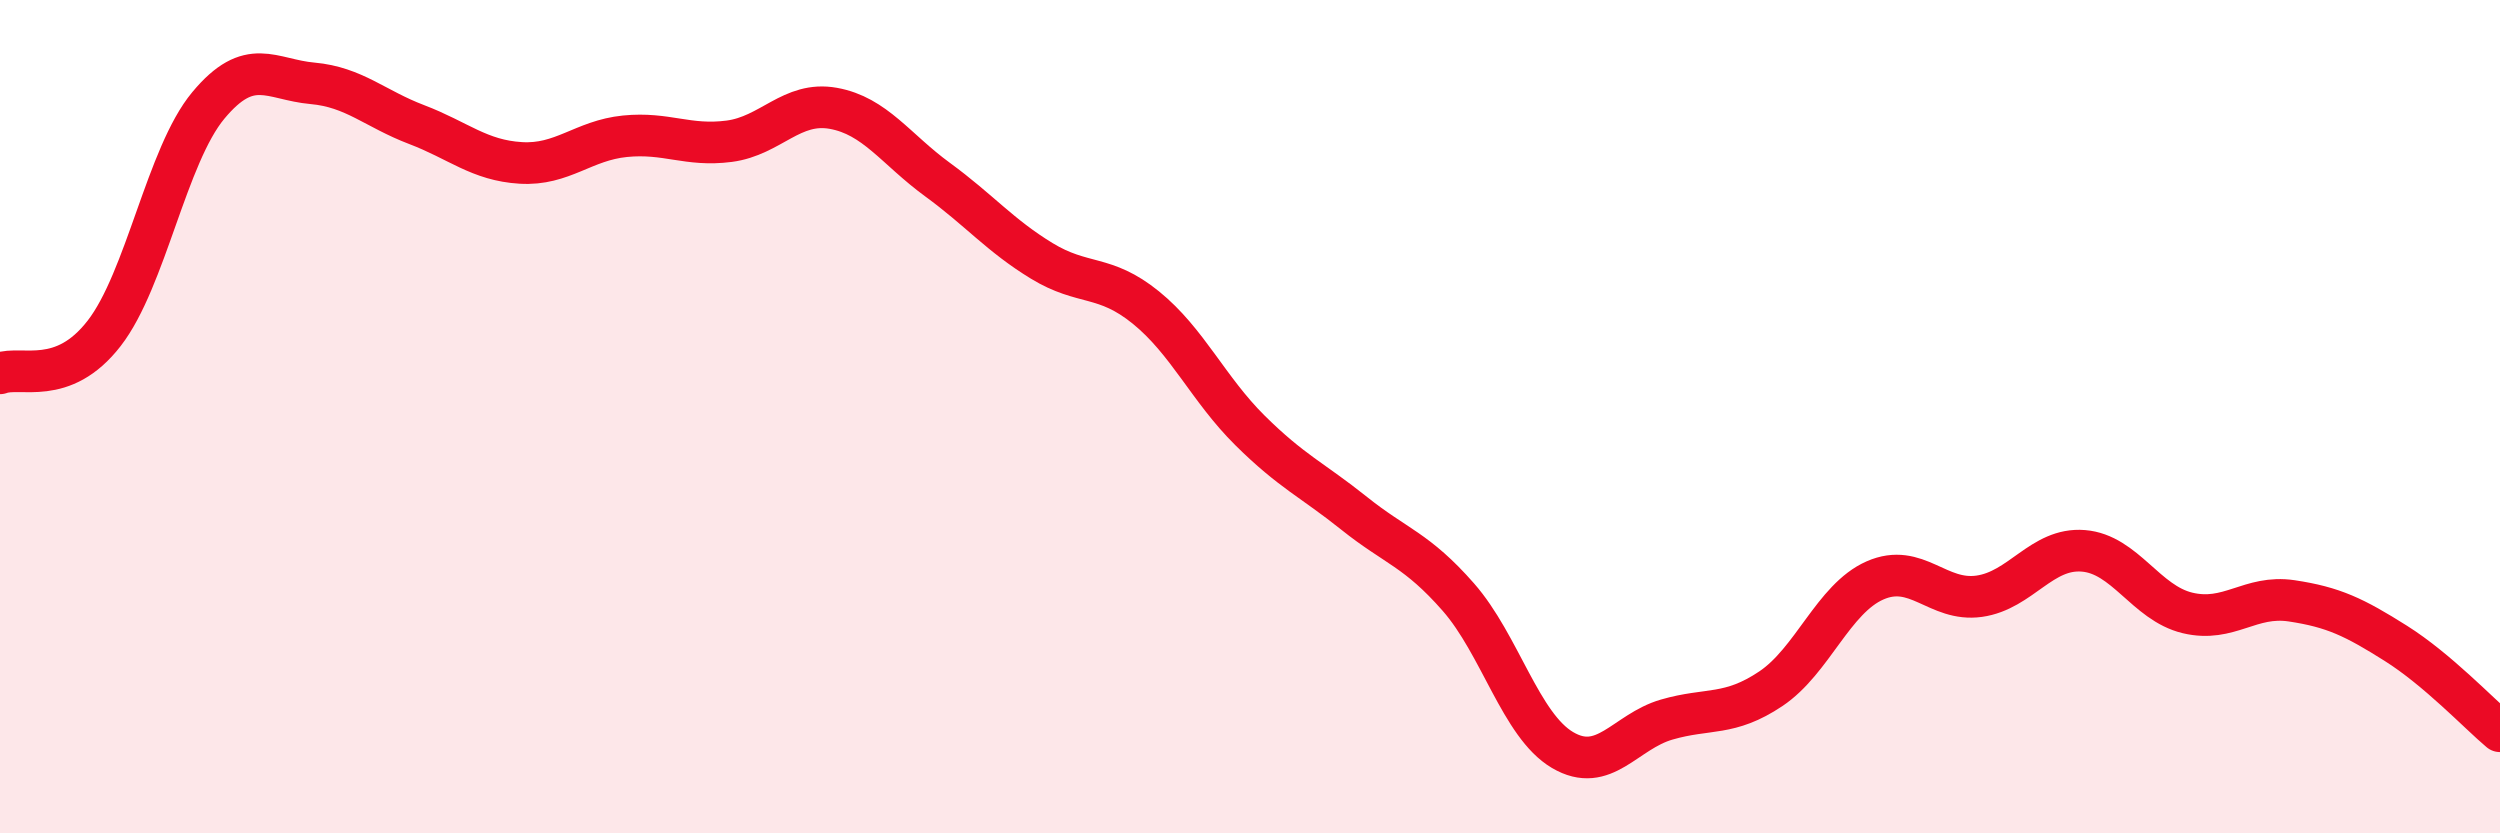
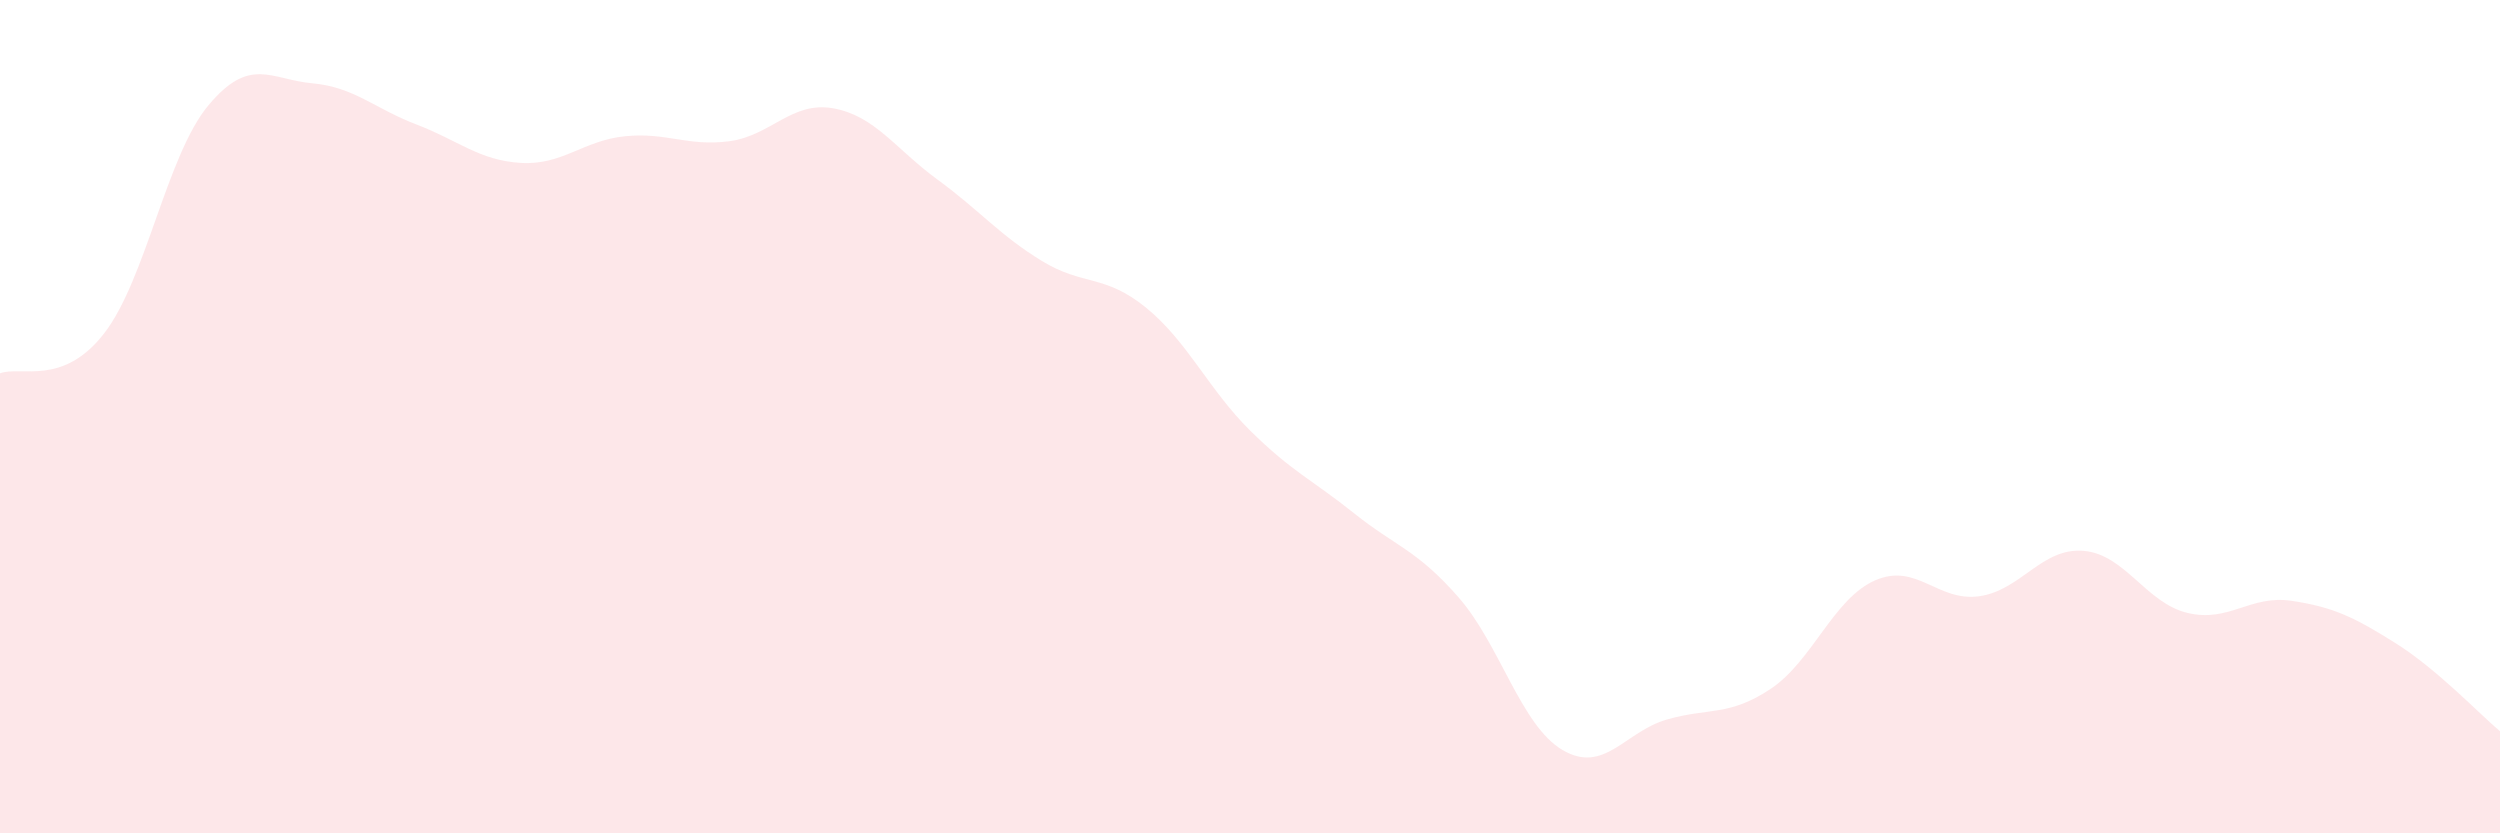
<svg xmlns="http://www.w3.org/2000/svg" width="60" height="20" viewBox="0 0 60 20">
  <path d="M 0,8.96 C 0.5,8.77 1.5,9.29 2.5,8 C 3.5,6.71 4,3.73 5,2.53 C 6,1.33 6.5,1.91 7.5,2 C 8.5,2.09 9,2.61 10,2.99 C 11,3.37 11.5,3.85 12.5,3.91 C 13.5,3.97 14,3.37 15,3.27 C 16,3.17 16.5,3.52 17.5,3.39 C 18.5,3.26 19,2.42 20,2.6 C 21,2.78 21.5,3.58 22.5,4.31 C 23.5,5.04 24,5.65 25,6.26 C 26,6.87 26.5,6.57 27.5,7.38 C 28.5,8.19 29,9.34 30,10.33 C 31,11.32 31.5,11.52 32.5,12.32 C 33.5,13.12 34,13.19 35,14.33 C 36,15.47 36.5,17.41 37.5,18 C 38.5,18.59 39,17.56 40,17.27 C 41,16.98 41.5,17.2 42.5,16.53 C 43.5,15.86 44,14.37 45,13.93 C 46,13.49 46.5,14.45 47.5,14.31 C 48.5,14.17 49,13.14 50,13.22 C 51,13.3 51.5,14.47 52.5,14.71 C 53.5,14.95 54,14.27 55,14.42 C 56,14.57 56.5,14.81 57.5,15.44 C 58.5,16.07 59.5,17.13 60,17.55L60 20L0 20Z" fill="#EB0A25" opacity="0.1" stroke-linecap="round" stroke-linejoin="round" />
-   <path d="M 0,8.96 C 0.5,8.77 1.5,9.29 2.5,8 C 3.5,6.71 4,3.73 5,2.53 C 6,1.33 6.5,1.91 7.5,2 C 8.5,2.09 9,2.61 10,2.99 C 11,3.37 11.5,3.85 12.5,3.91 C 13.5,3.97 14,3.37 15,3.27 C 16,3.17 16.5,3.52 17.5,3.39 C 18.5,3.26 19,2.42 20,2.6 C 21,2.78 21.5,3.58 22.5,4.31 C 23.5,5.04 24,5.65 25,6.26 C 26,6.87 26.5,6.57 27.5,7.38 C 28.5,8.19 29,9.34 30,10.33 C 31,11.32 31.5,11.52 32.5,12.32 C 33.5,13.12 34,13.19 35,14.33 C 36,15.47 36.5,17.41 37.5,18 C 38.5,18.59 39,17.56 40,17.27 C 41,16.98 41.5,17.2 42.5,16.53 C 43.5,15.86 44,14.37 45,13.93 C 46,13.49 46.5,14.45 47.5,14.31 C 48.5,14.17 49,13.14 50,13.22 C 51,13.3 51.5,14.47 52.5,14.71 C 53.5,14.95 54,14.27 55,14.42 C 56,14.57 56.5,14.81 57.5,15.44 C 58.5,16.07 59.5,17.13 60,17.55" stroke="#EB0A25" stroke-width="1" fill="none" stroke-linecap="round" stroke-linejoin="round" />
</svg>